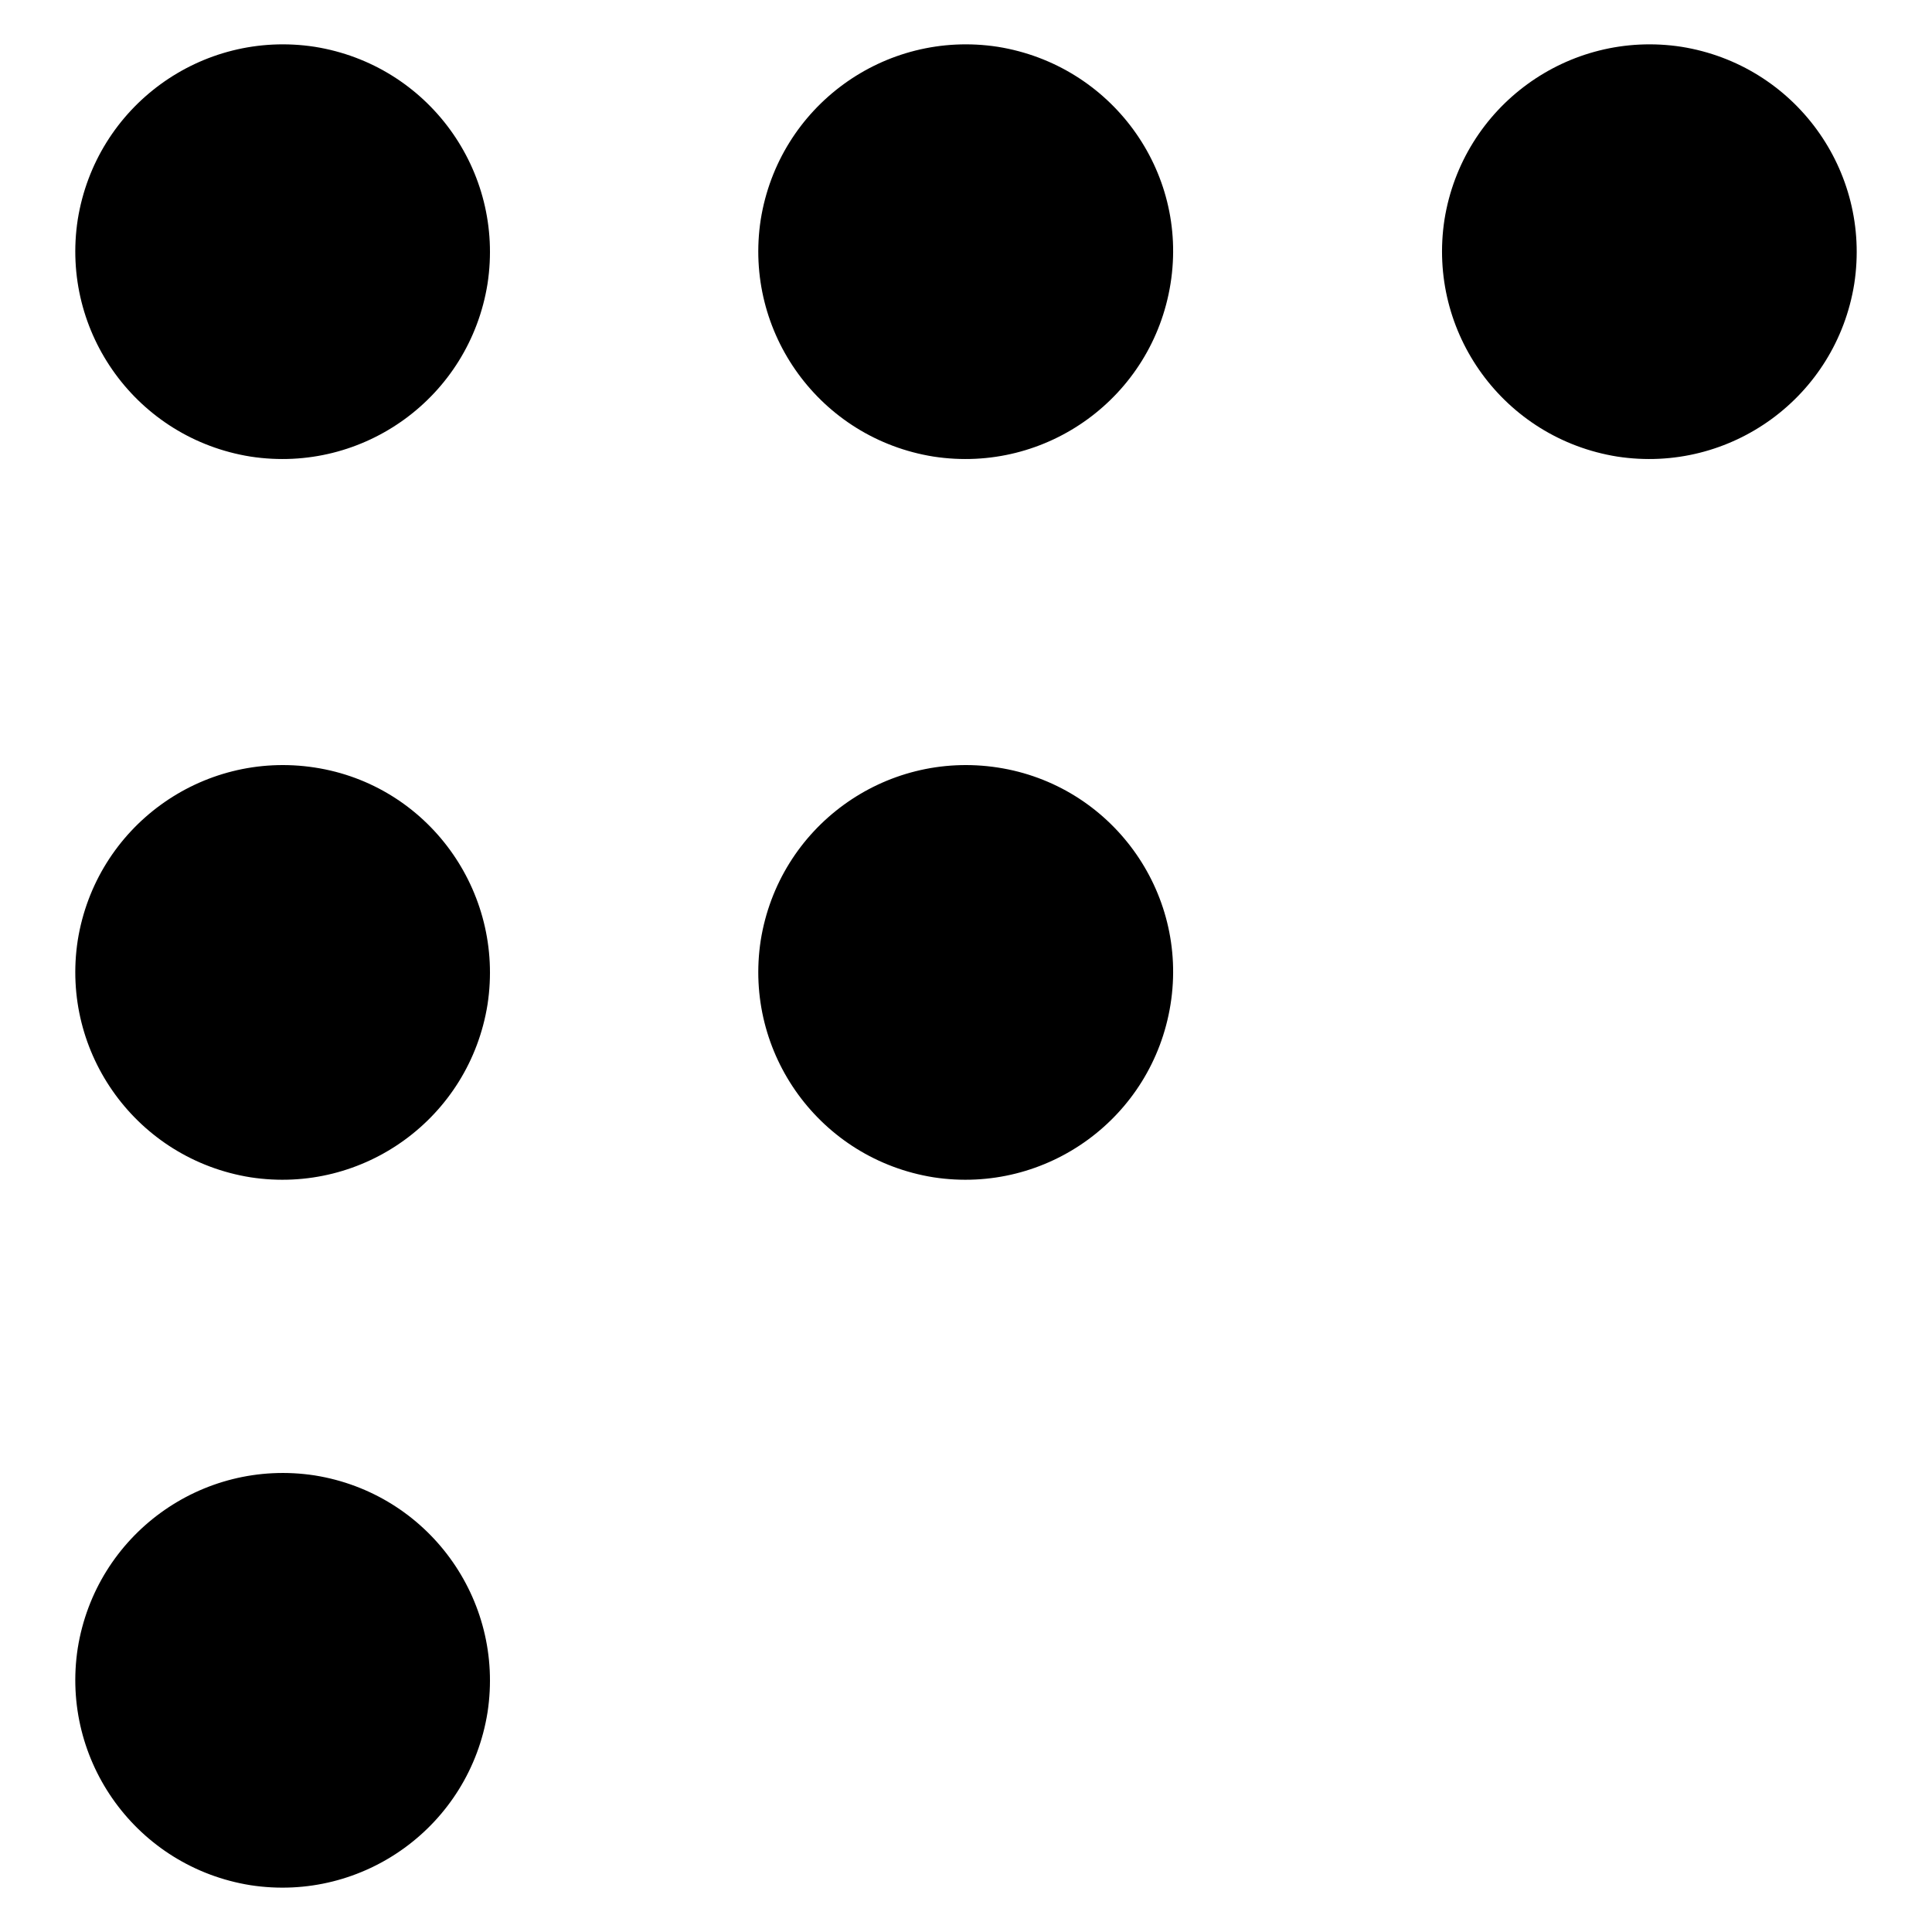
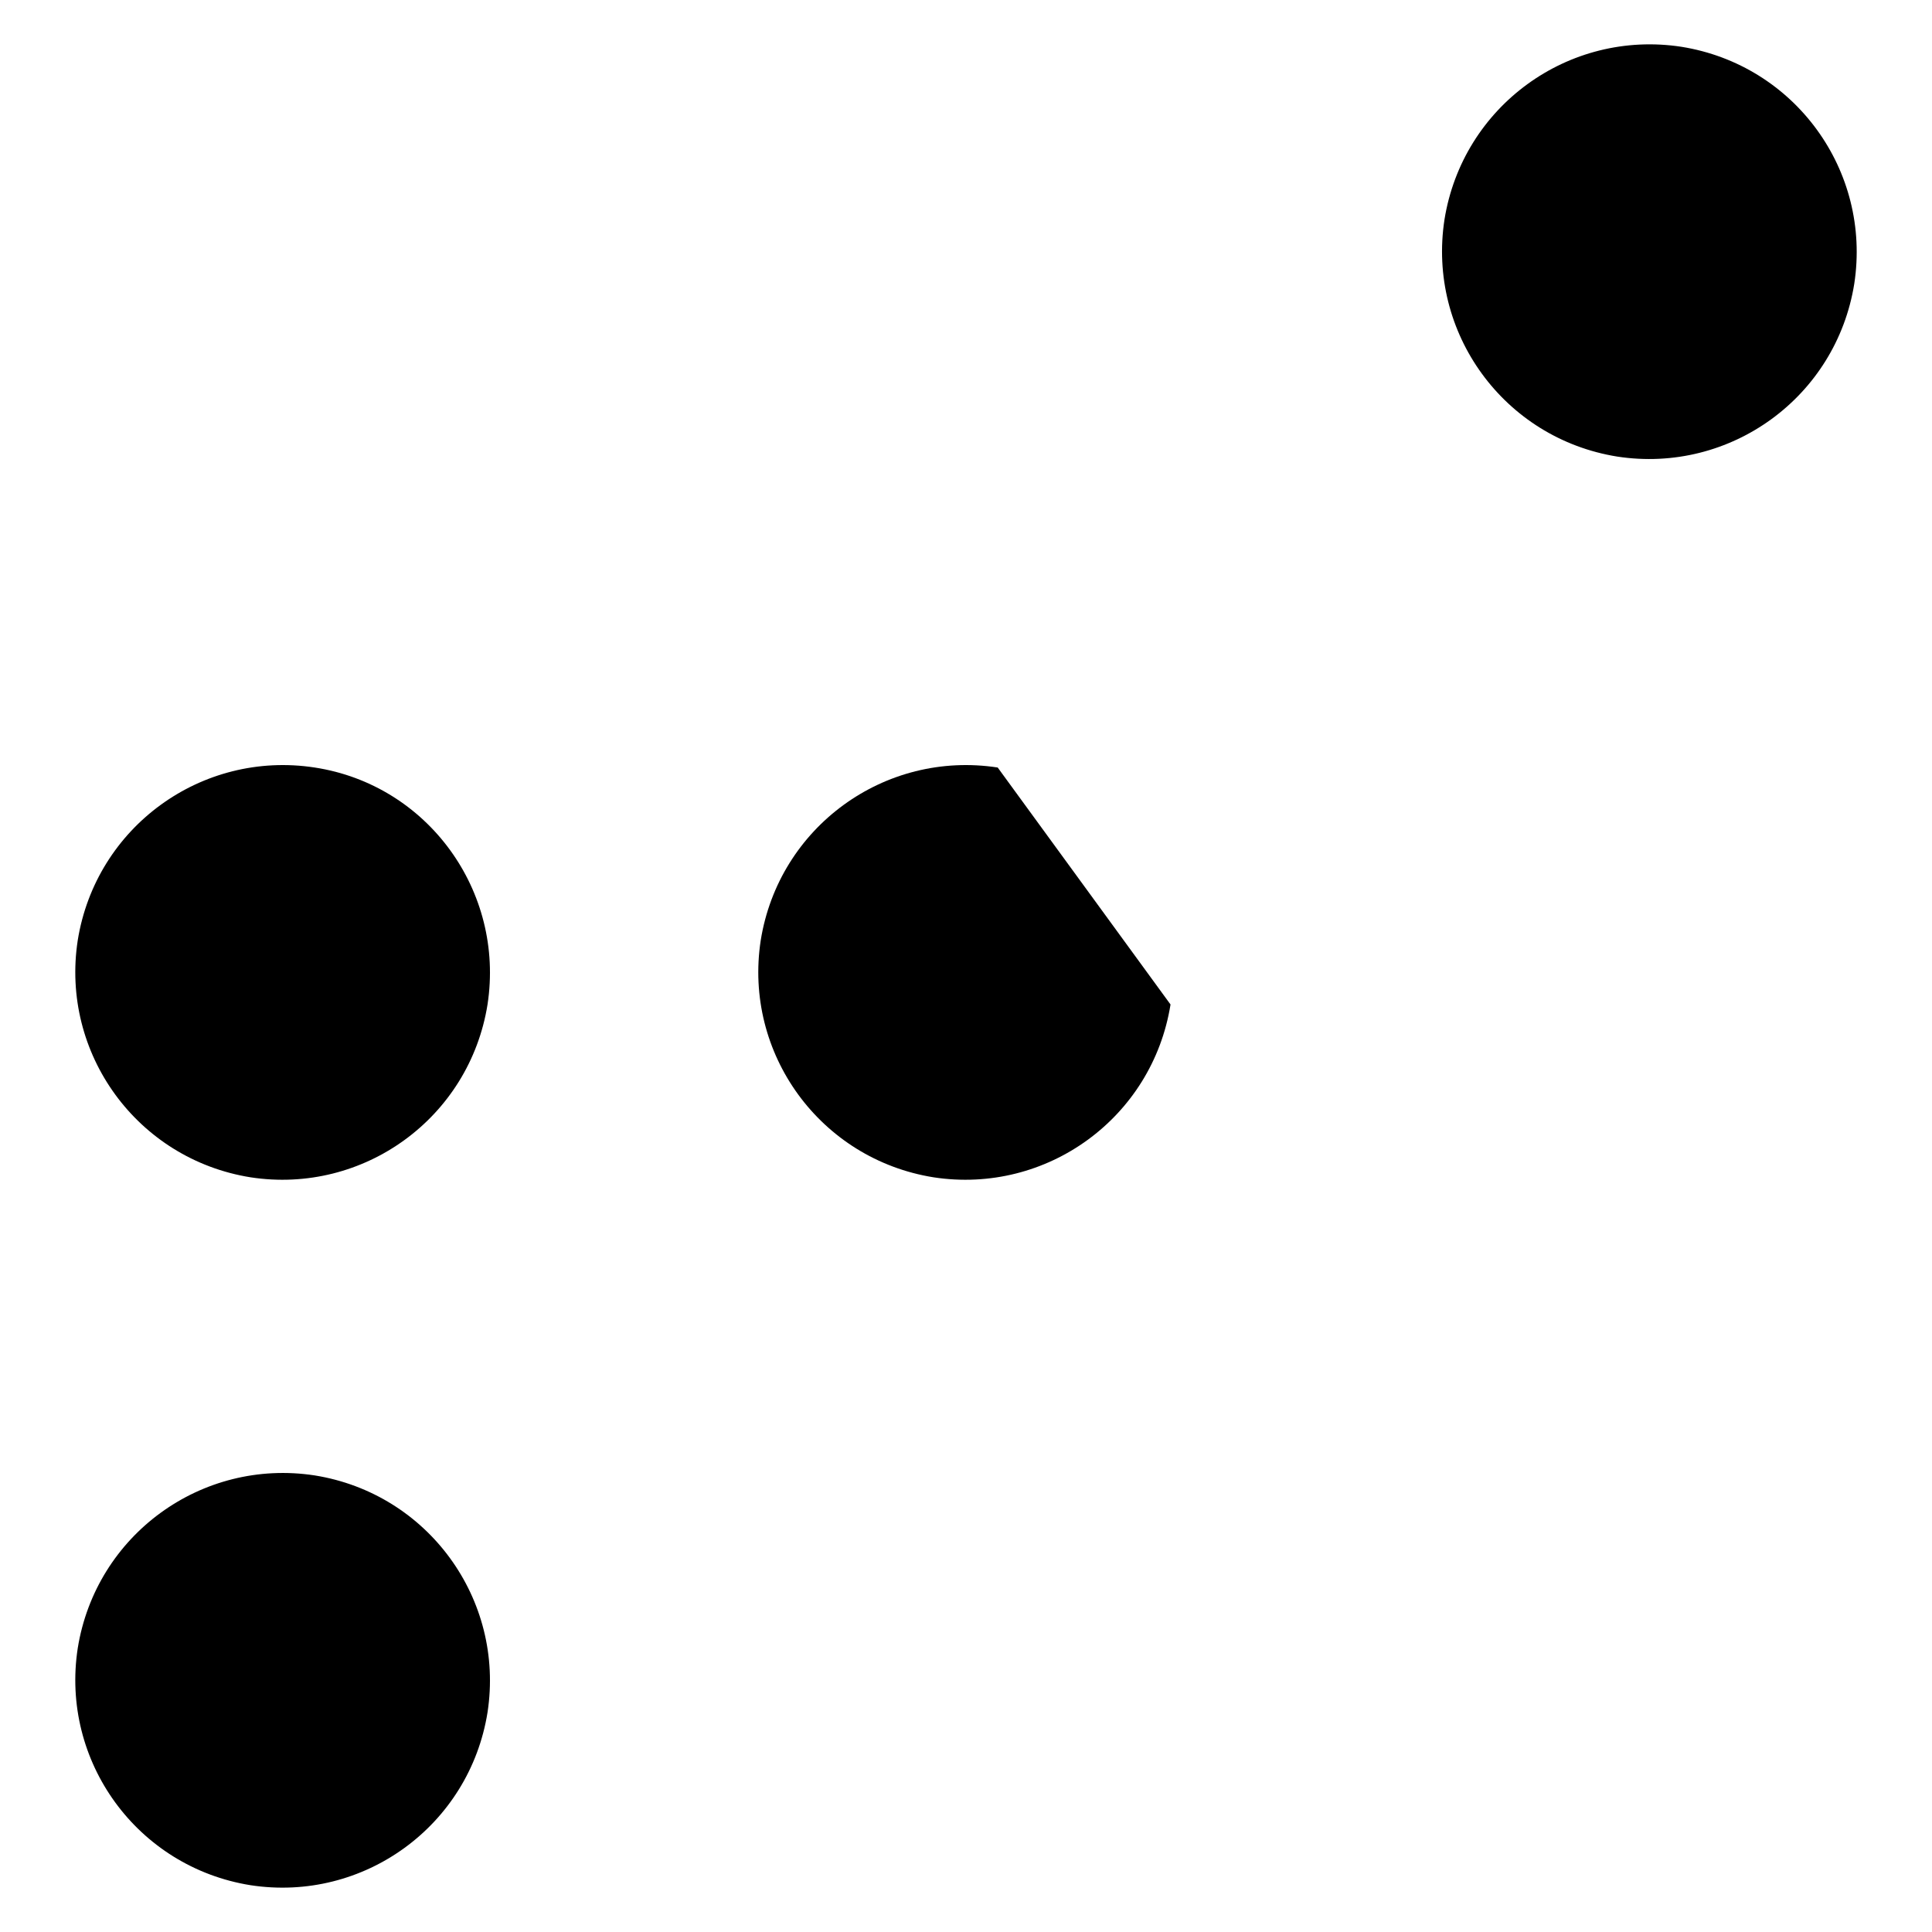
<svg xmlns="http://www.w3.org/2000/svg" version="1.1" x="0px" y="0px" viewBox="0 0 256 256" enable-background="new 0 0 256 256" xml:space="preserve">
  <g>
    <g>
-       <path fill="#000000" d="M41.7,6.2c-15-2.3-29,7.9-31.4,22.9c-2.3,15,7.9,29,22.9,31.4c15,2.3,29-7.9,31.4-22.9C66.9,22.6,56.7,8.6,41.7,6.2z" />
-       <path fill="#000000" d="M132.2,6.2c-15-2.3-29,7.9-31.4,22.9c-2.3,15,7.9,29,22.9,31.4c15,2.3,29-7.9,31.4-22.9C157.5,22.6,147.2,8.6,132.2,6.2z" />
      <path fill="#000000" d="M222.8,6.2c-15-2.3-29,7.9-31.4,22.9c-2.3,15,7.9,29,22.9,31.4c15,2.3,29-7.9,31.4-22.9C248,22.6,237.8,8.6,222.8,6.2z" />
      <path fill="#000000" d="M41.7,101.7c-15-2.3-29,7.9-31.4,22.9c-2.3,15,7.9,29,22.9,31.4c15,2.3,29-7.9,31.4-22.9C66.9,118.1,56.7,104,41.7,101.7z" />
      <path fill="#000000" d="M41.7,195.5c-15-2.3-29,7.9-31.4,22.9c-2.3,15,7.9,29,22.9,31.4c15,2.3,29-7.9,31.4-22.9C66.9,211.9,56.7,197.9,41.7,195.5z" />
-       <path fill="#000000" d="M132.2,101.7c-15-2.3-29,7.9-31.4,22.9c-2.3,15,7.9,29,22.9,31.4c15,2.3,29-7.9,31.4-22.9C157.5,118.1,147.2,104,132.2,101.7z" />
+       <path fill="#000000" d="M132.2,101.7c-15-2.3-29,7.9-31.4,22.9c-2.3,15,7.9,29,22.9,31.4c15,2.3,29-7.9,31.4-22.9z" />
    </g>
  </g>
</svg>